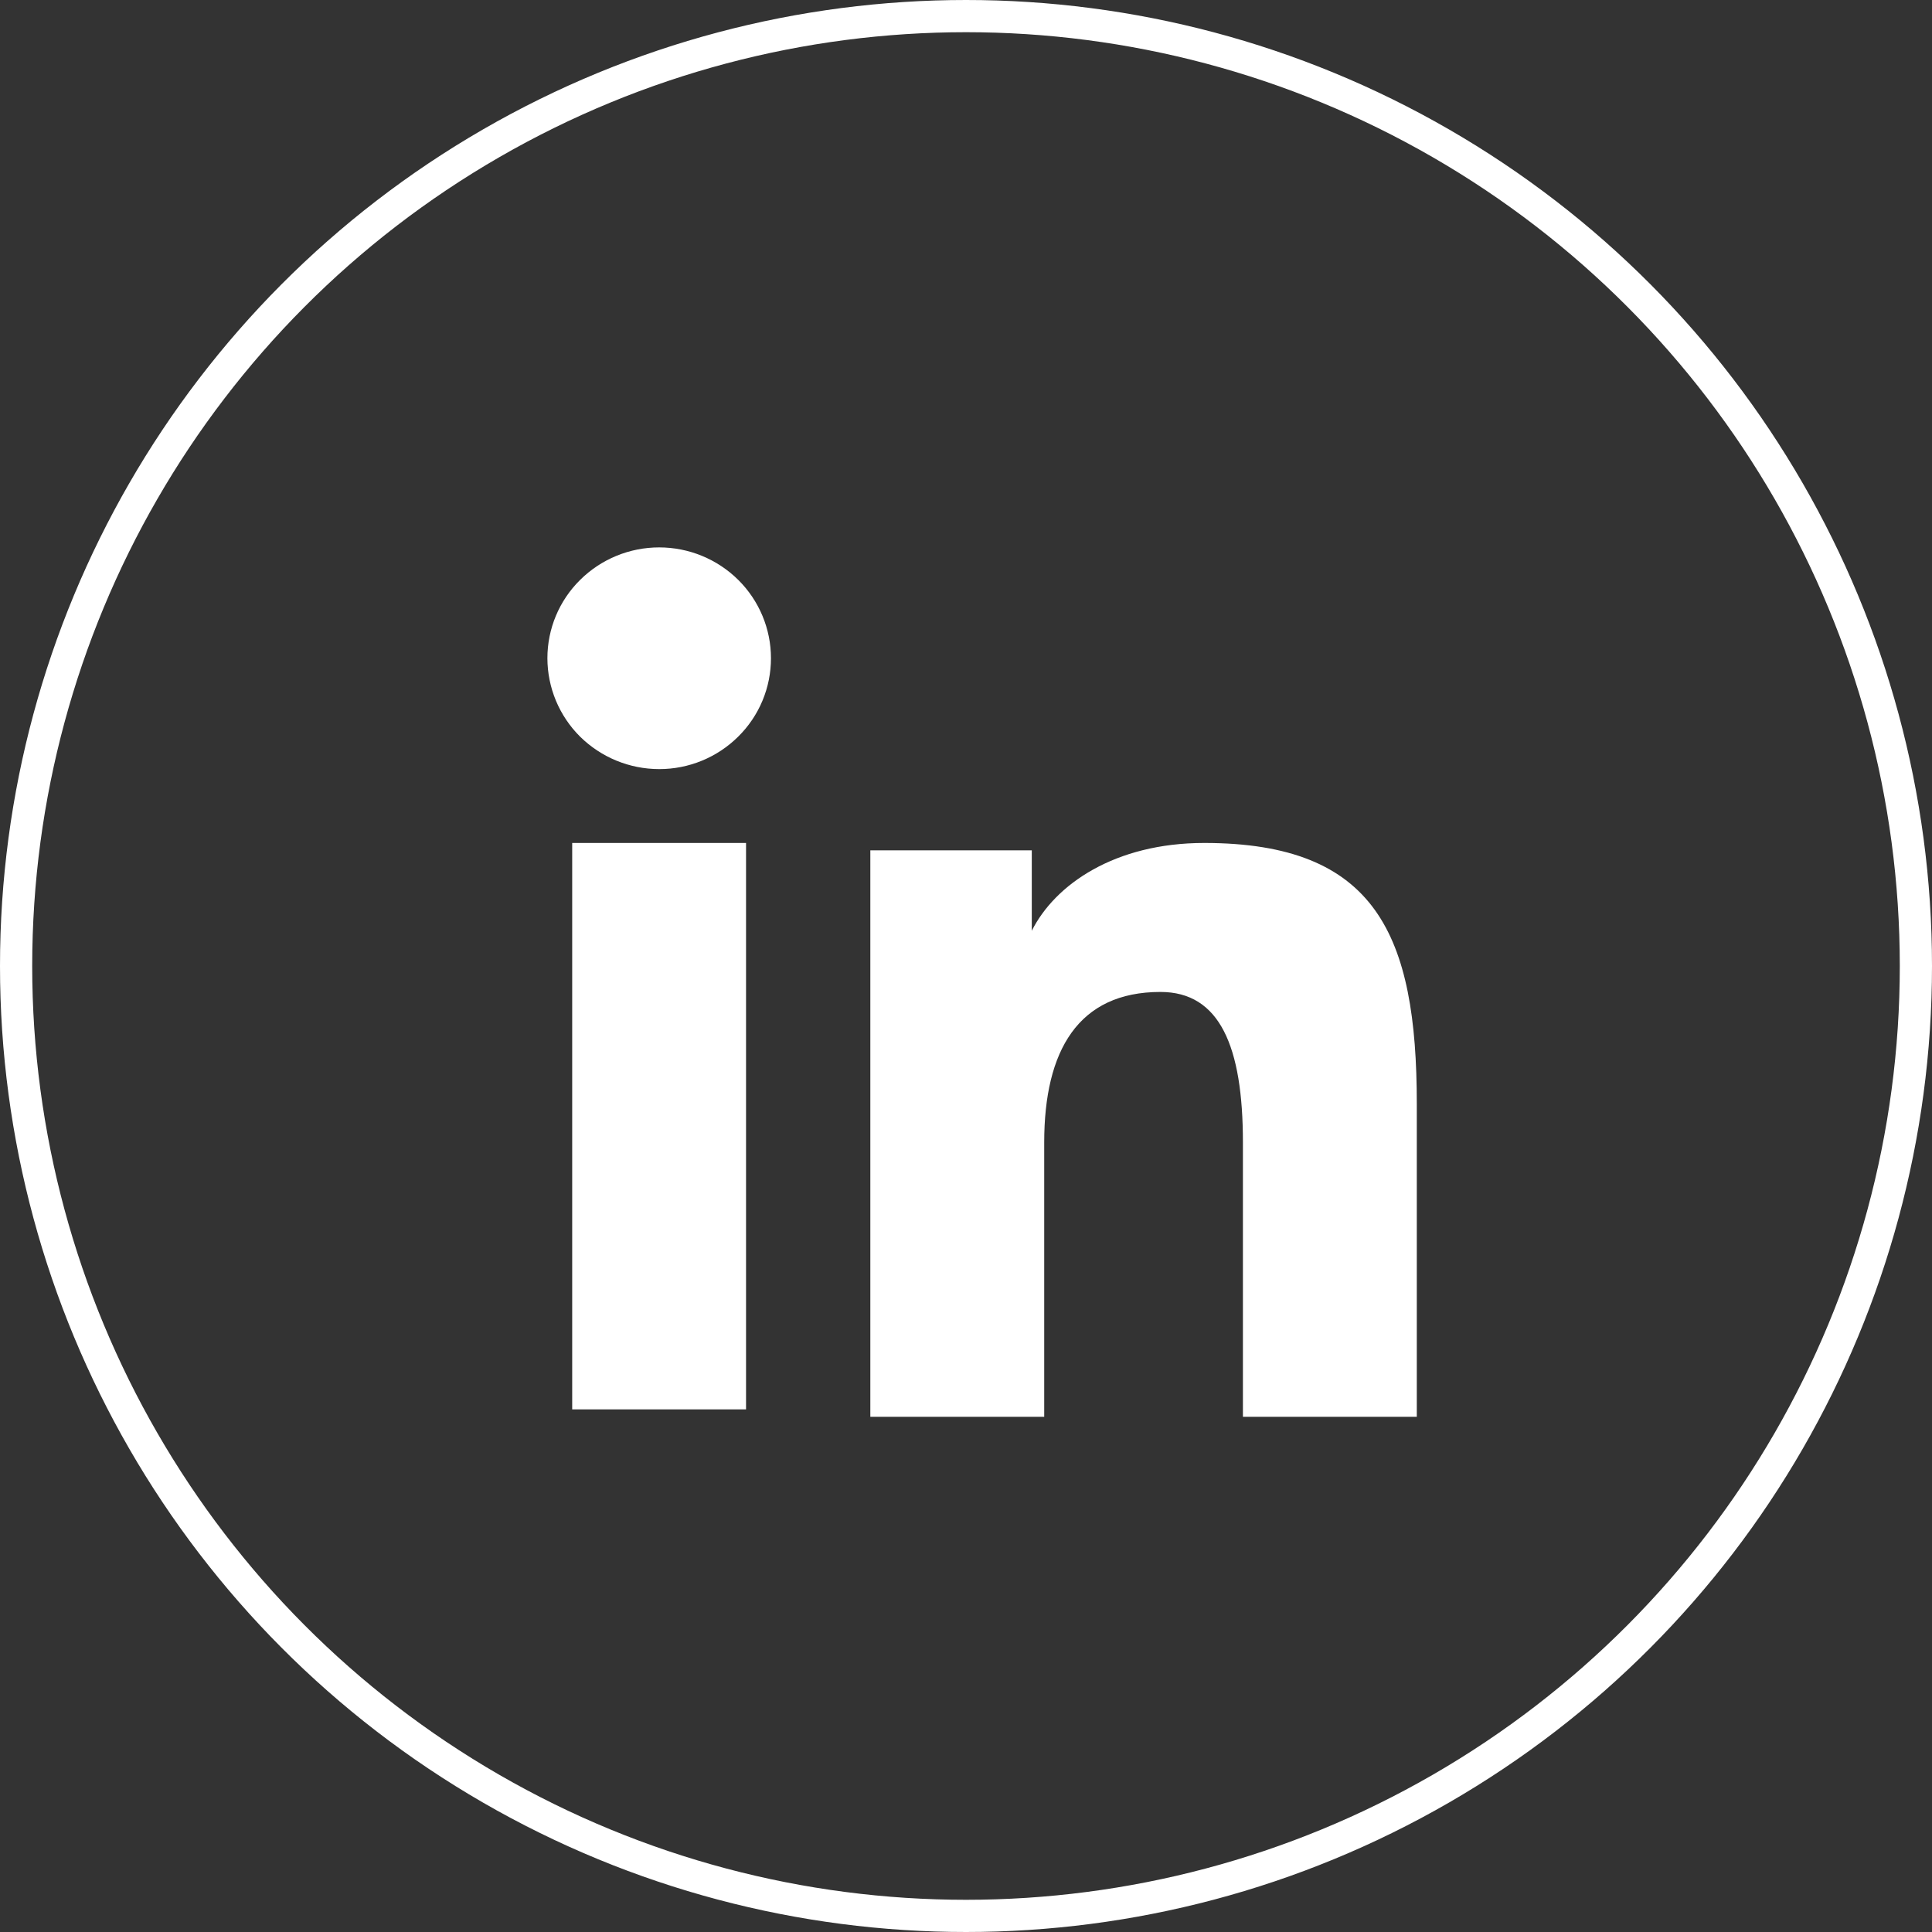
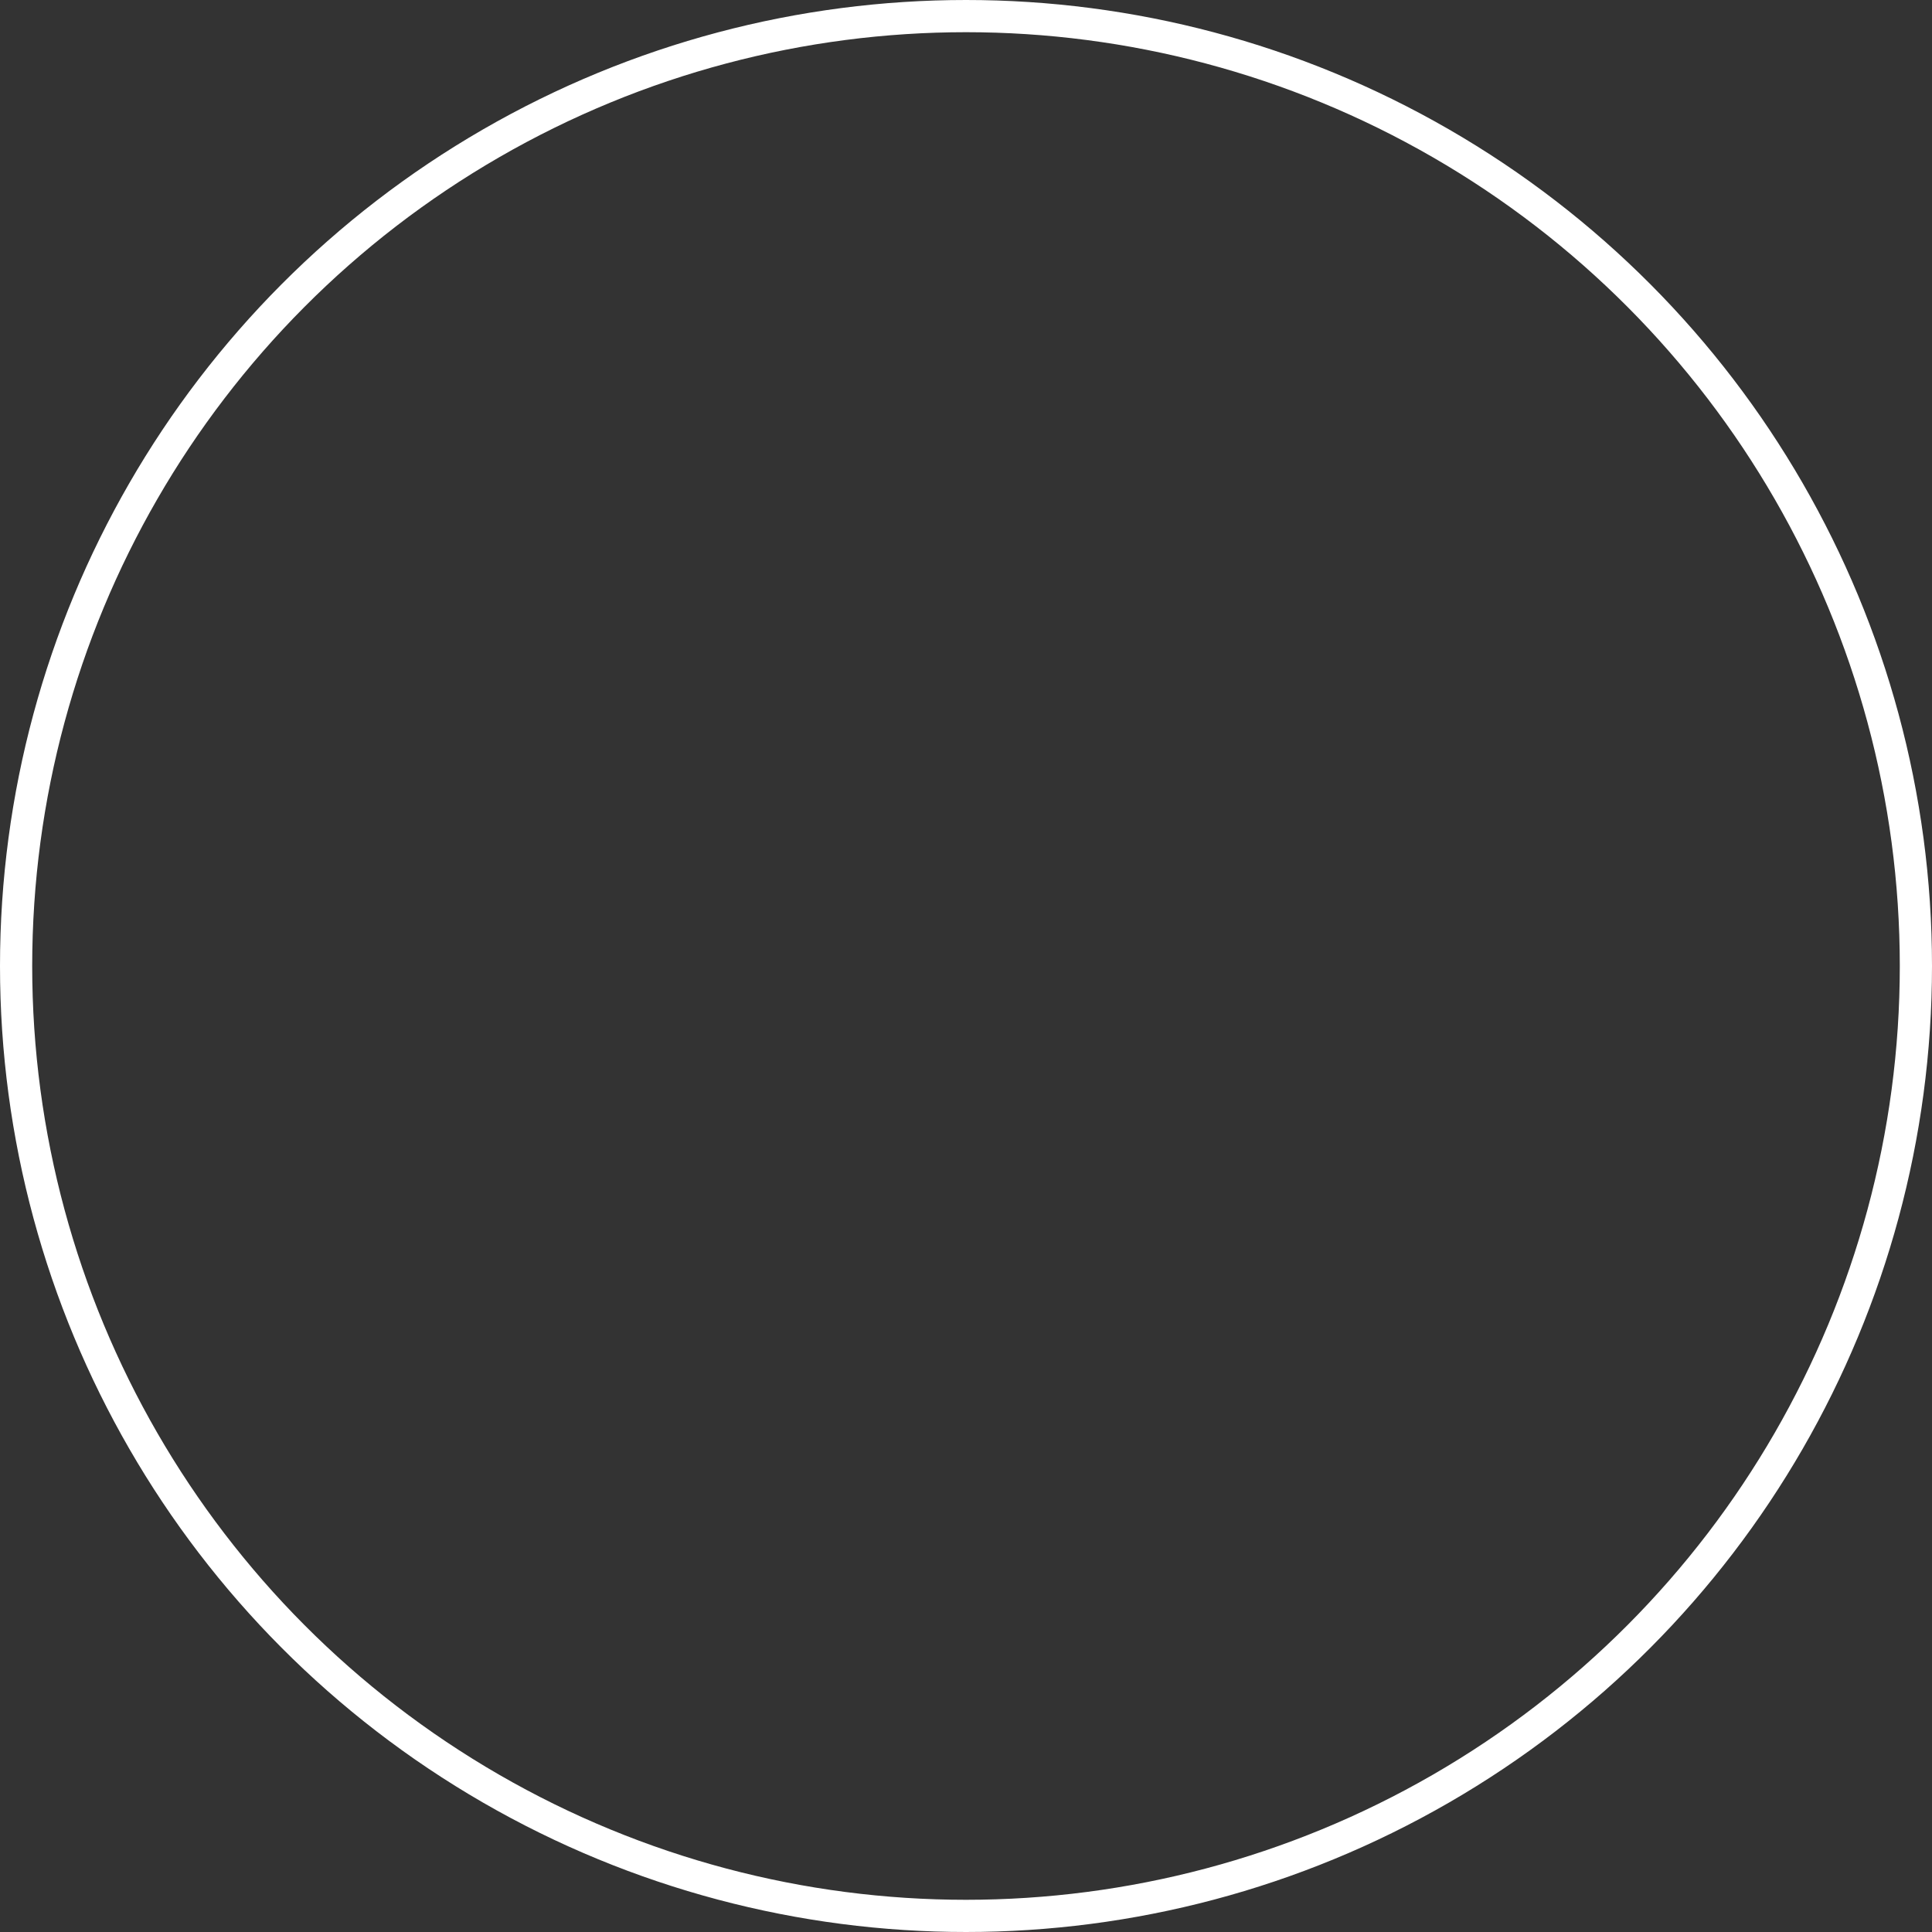
<svg xmlns="http://www.w3.org/2000/svg" width="60" height="60" viewBox="0 0 60 60" fill="none">
  <rect x="0" y="0" width="60" height="60" fill="#333333" stroke="none" />
  <circle cx="30" cy="30" r="29.5" stroke="white" />
-   <path fill-rule="evenodd" clip-rule="evenodd" d="M27.029 26.408H32.043V28.906C32.765 27.469 34.617 26.179 37.4 26.179C42.734 26.179 44 29.038 44 34.284V44H38.6V35.479C38.6 32.491 37.878 30.806 36.039 30.806C33.489 30.806 32.429 32.622 32.429 35.477V44H27.029V26.408ZM17.77 43.77H23.169V26.179H17.77V43.77ZM23.943 20.442C23.943 20.895 23.854 21.343 23.679 21.761C23.505 22.178 23.249 22.557 22.927 22.875C22.274 23.524 21.39 23.887 20.47 23.885C19.551 23.884 18.669 23.522 18.015 22.877C17.694 22.558 17.439 22.178 17.265 21.761C17.091 21.343 17.001 20.895 17 20.442C17 19.529 17.364 18.654 18.017 18.009C18.67 17.362 19.552 17 20.471 17C21.392 17 22.274 17.363 22.927 18.009C23.577 18.654 23.943 19.529 23.943 20.442Z" fill="white" />
</svg>